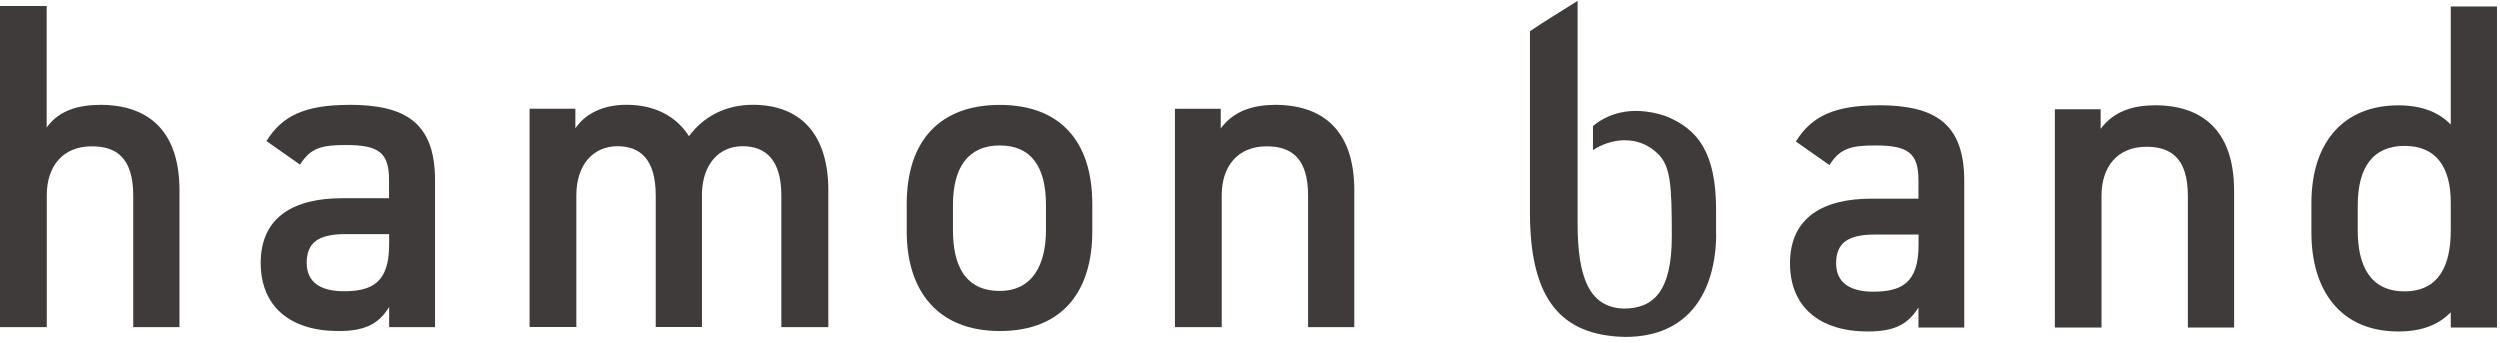
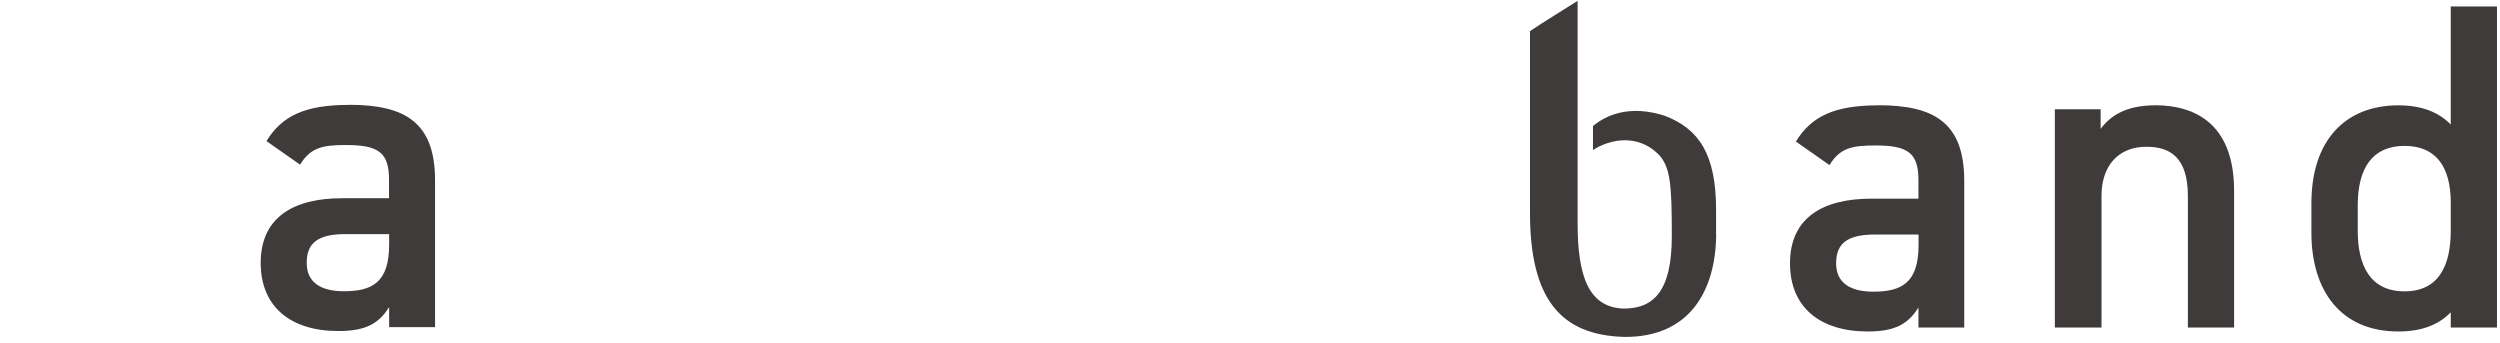
<svg xmlns="http://www.w3.org/2000/svg" width="379" height="52" viewBox="0 0 379 52" fill="none">
  <path d="M284.77 15.968C278.225 15.968 274.638 17.555 272.258 21.456L277.349 25.027C278.936 22.448 280.721 22.051 284.291 22.051C289.25 22.051 290.837 23.175 290.837 27.341V30.118H283.68C276.588 30.118 271.365 32.828 271.365 39.92C271.365 46.548 275.861 50.251 283.151 50.251C287.184 50.251 289.233 49.193 290.837 46.614V49.656H297.779V27.407C297.779 18.597 293.217 15.952 284.737 15.952L284.77 15.968ZM290.853 37.143C290.853 42.895 288.275 44.217 283.977 44.217C280.605 44.217 278.357 42.961 278.357 39.92C278.357 36.878 280.076 35.556 284.242 35.556H290.853V37.143Z" fill="#3F3B3A" />
  <path d="M326.673 15.968C322.309 15.968 319.929 17.555 318.458 19.539V16.564H311.515V49.656H318.59V29.671C318.59 25.241 321.036 22.25 325.4 22.25C329.037 22.25 331.681 23.903 331.681 29.738V49.656H338.69V28.928C338.69 19.39 333.467 15.952 326.64 15.952L326.673 15.968Z" fill="#3F3B3A" />
  <path d="M371.534 0.976V18.878C369.683 16.96 367.038 15.969 363.583 15.969C355.566 15.969 350.409 21.258 350.409 30.795V35.291C350.409 43.969 354.773 50.251 363.583 50.251C367.22 50.251 369.732 49.193 371.534 47.342V49.656H378.542V0.976H371.534ZM371.534 34.961C371.534 40.118 369.815 44.168 364.525 44.168C359.236 44.168 357.434 40.135 357.434 34.961V31.126C357.434 25.374 359.748 22.117 364.525 22.117C369.302 22.117 371.534 25.291 371.534 30.729V34.961Z" fill="#3F3B3A" />
-   <path d="M15.158 15.902C10.86 15.902 8.48 17.357 7.075 19.34V0.91H0V49.589H7.091V29.605C7.091 25.175 9.538 22.183 13.918 22.183C17.554 22.183 20.199 23.836 20.199 29.671V49.589H27.208V28.861C27.208 19.324 21.984 15.886 15.158 15.886V15.902Z" fill="#3F3B3A" />
  <path d="M52.911 15.902C46.349 15.902 42.778 17.489 40.398 21.39L45.489 24.961C47.076 22.382 48.861 21.985 52.432 21.985C57.391 21.985 58.977 23.109 58.977 27.275V30.052H51.837C44.745 30.052 39.522 32.763 39.522 39.854C39.522 46.482 44.018 50.185 51.308 50.185C55.341 50.185 57.391 49.127 58.994 46.548V49.59H65.953V27.341C65.953 18.531 61.391 15.886 52.911 15.886V15.902ZM58.994 37.077C58.994 42.829 56.415 44.151 52.118 44.151C48.746 44.151 46.498 42.895 46.498 39.854C46.498 36.812 48.217 35.49 52.382 35.49H58.994V37.077Z" fill="#3F3B3A" />
-   <path d="M118.484 49.59H125.575V28.861C125.575 20.25 121.277 15.886 114.12 15.886C110.02 15.886 106.632 17.671 104.45 20.646C102.466 17.539 99.161 15.886 94.979 15.886C91.078 15.886 88.565 17.473 87.226 19.456V16.481H80.284V49.573H87.375V29.589C87.375 24.961 89.954 22.167 93.59 22.167C96.962 22.167 99.409 24.018 99.409 29.655V49.573H106.417V29.242C106.549 24.812 109.062 22.167 112.566 22.167C116.07 22.167 118.451 24.217 118.451 29.655V49.573L118.484 49.59Z" fill="#3F3B3A" />
-   <path d="M151.559 15.902C142.617 15.902 137.459 21.192 137.459 30.928V35.093C137.459 44.234 142.286 50.184 151.559 50.184C161.295 50.184 165.593 43.903 165.593 35.093V30.928C165.593 21.192 160.502 15.902 151.559 15.902ZM158.568 34.895C158.568 40.052 156.584 44.102 151.559 44.102C146.204 44.102 144.468 40.068 144.468 34.895V31.06C144.468 25.374 146.782 22.051 151.559 22.051C156.336 22.051 158.568 25.291 158.568 31.06V34.895Z" fill="#3F3B3A" />
-   <path d="M193.28 15.902C188.916 15.902 186.536 17.489 185.064 19.473V16.497H178.122V49.59H185.213V29.605C185.213 25.175 187.66 22.184 192.023 22.184C195.66 22.184 198.305 23.837 198.305 29.672V49.59H205.313V28.861C205.313 19.324 200.09 15.886 193.263 15.886L193.28 15.902Z" fill="#3F3B3A" />
  <path d="M260.158 35.622V31.853C260.158 23.274 257.513 19.539 252.389 17.555C247.017 15.82 243.447 17.473 241.496 19.109V22.746C244.108 21.043 248.224 20.332 251.282 23.258C253.265 25.159 253.447 27.969 253.447 35.837C253.447 44.317 250.554 46.779 246.158 46.779C240.852 46.614 239.166 41.92 239.166 33.87C239.166 33.87 239.166 10.001 239.166 0.133C237.199 1.389 234.306 3.125 231.942 4.728V32.217C231.942 45.226 236.521 50.879 246.389 51.077C256.108 51.077 260.059 44.168 260.175 35.639L260.158 35.622Z" fill="#3F3B3A" />
</svg>